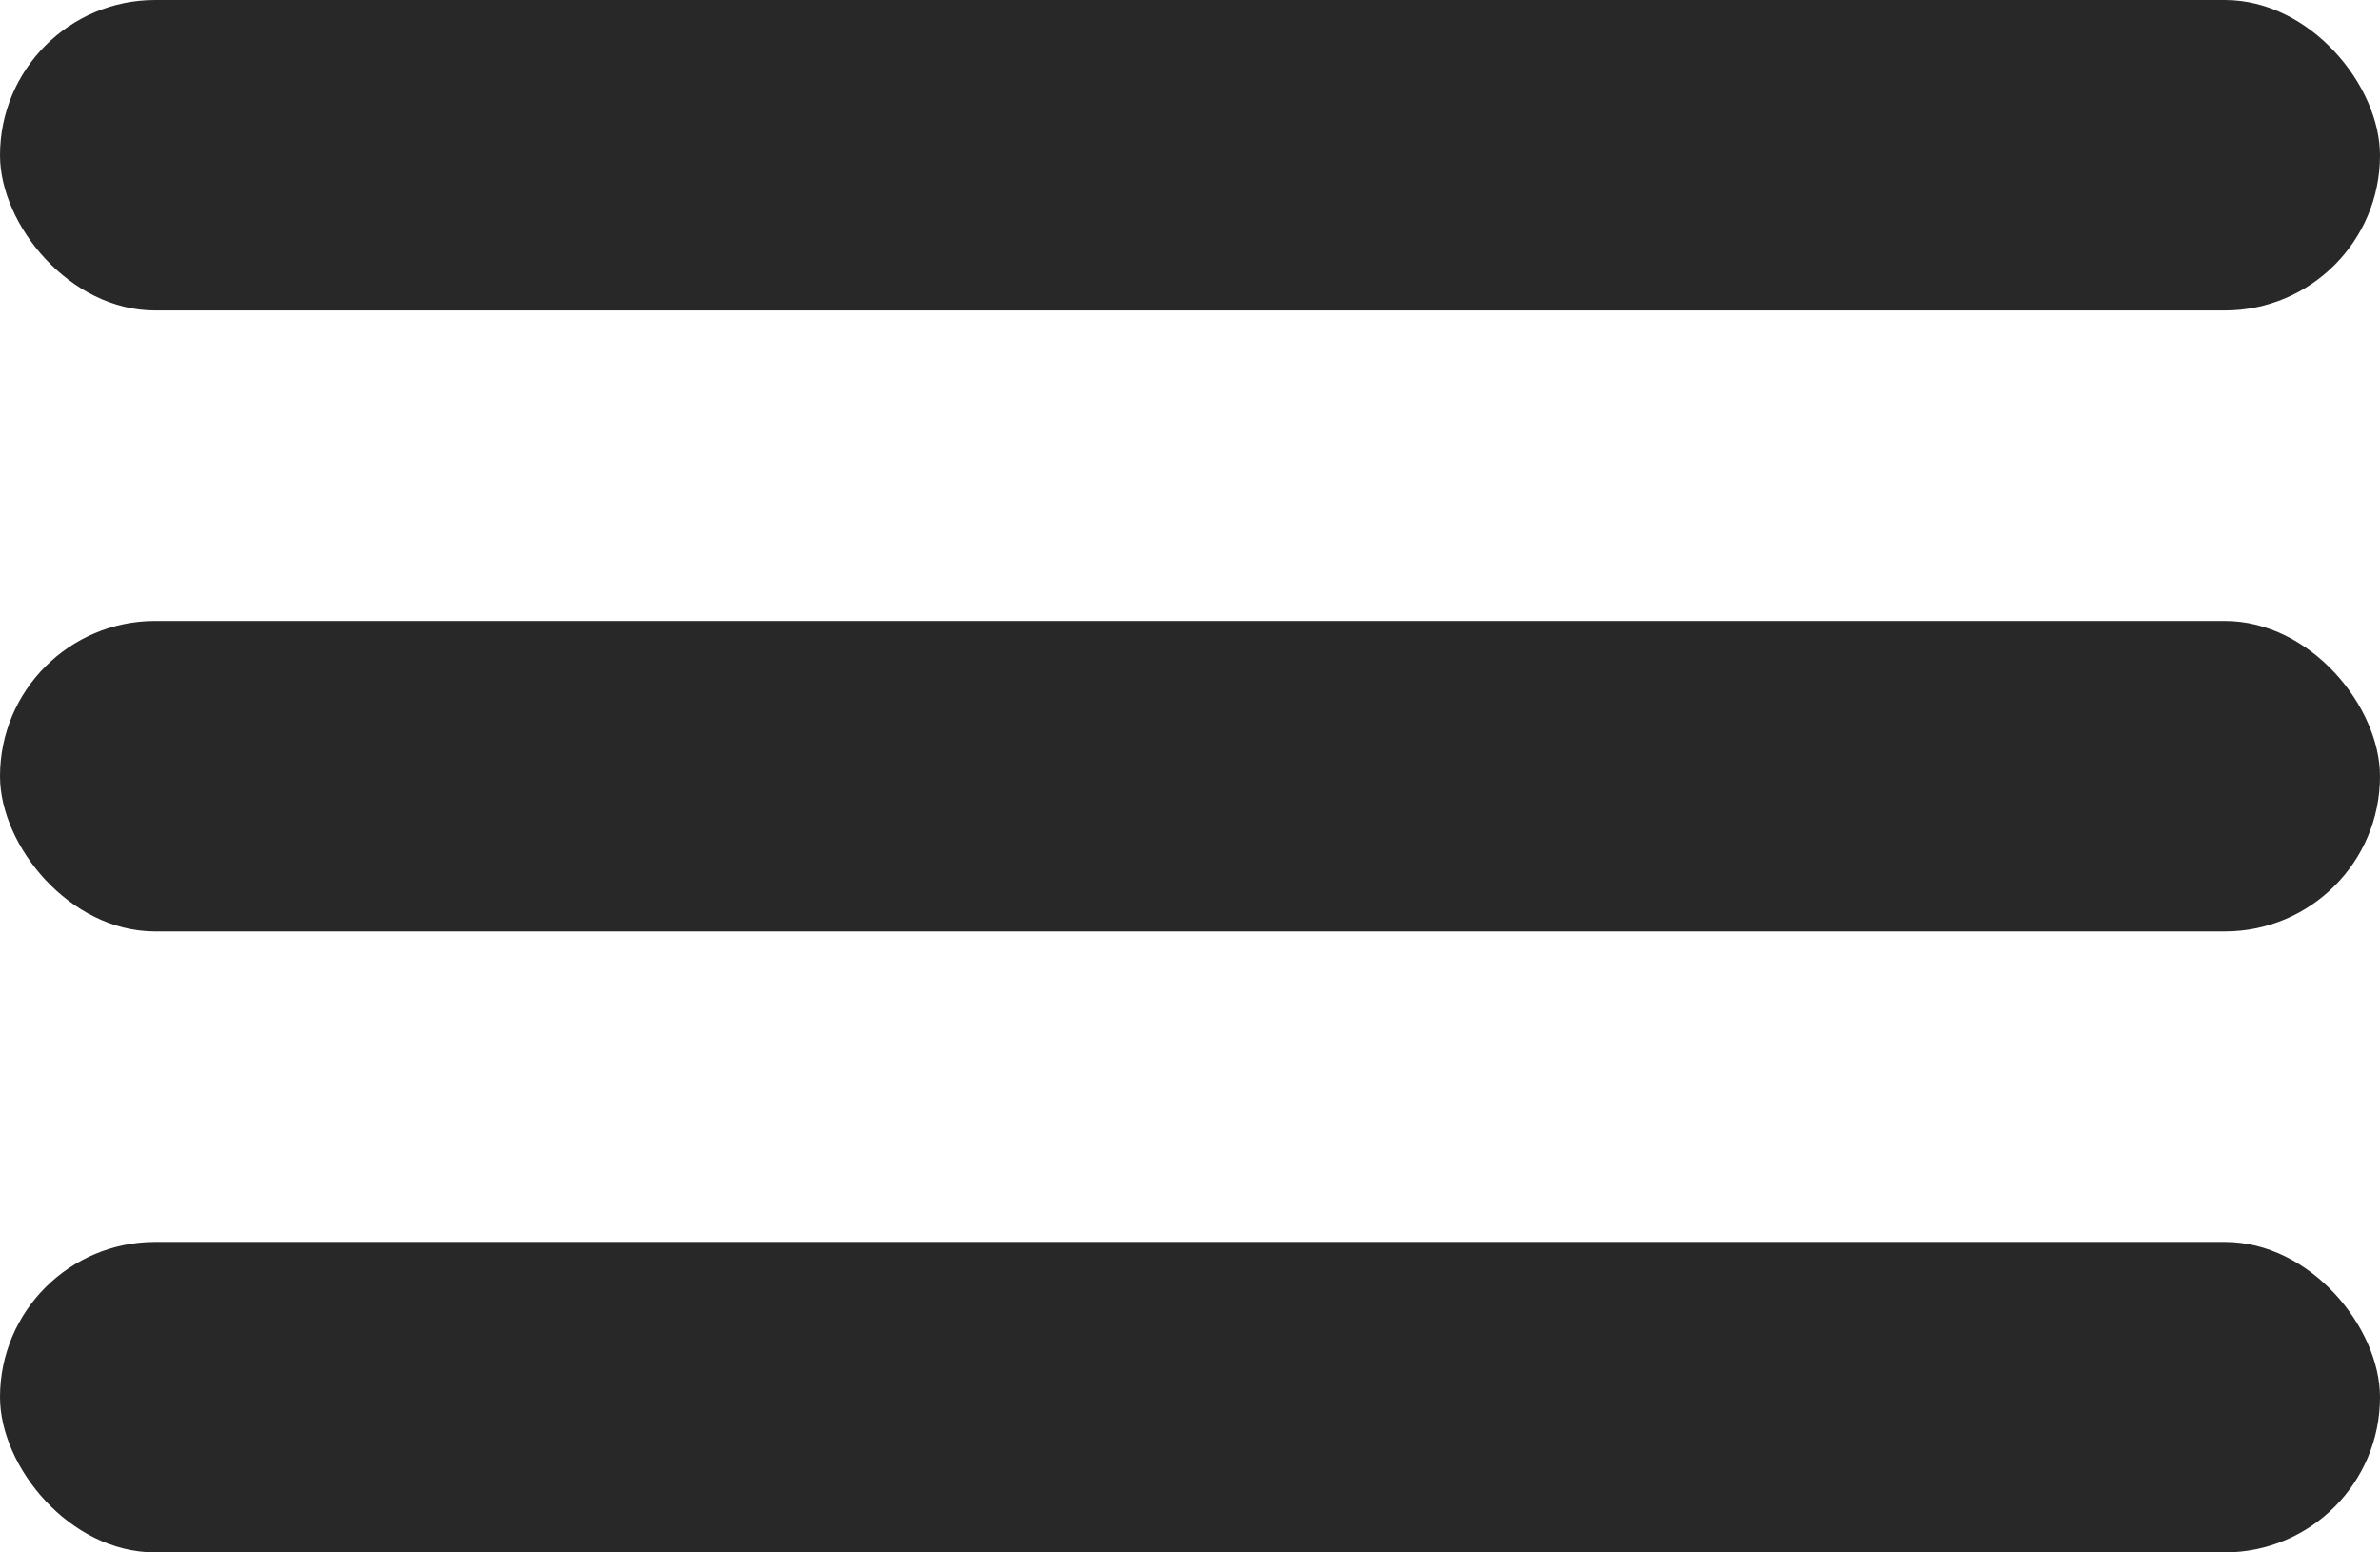
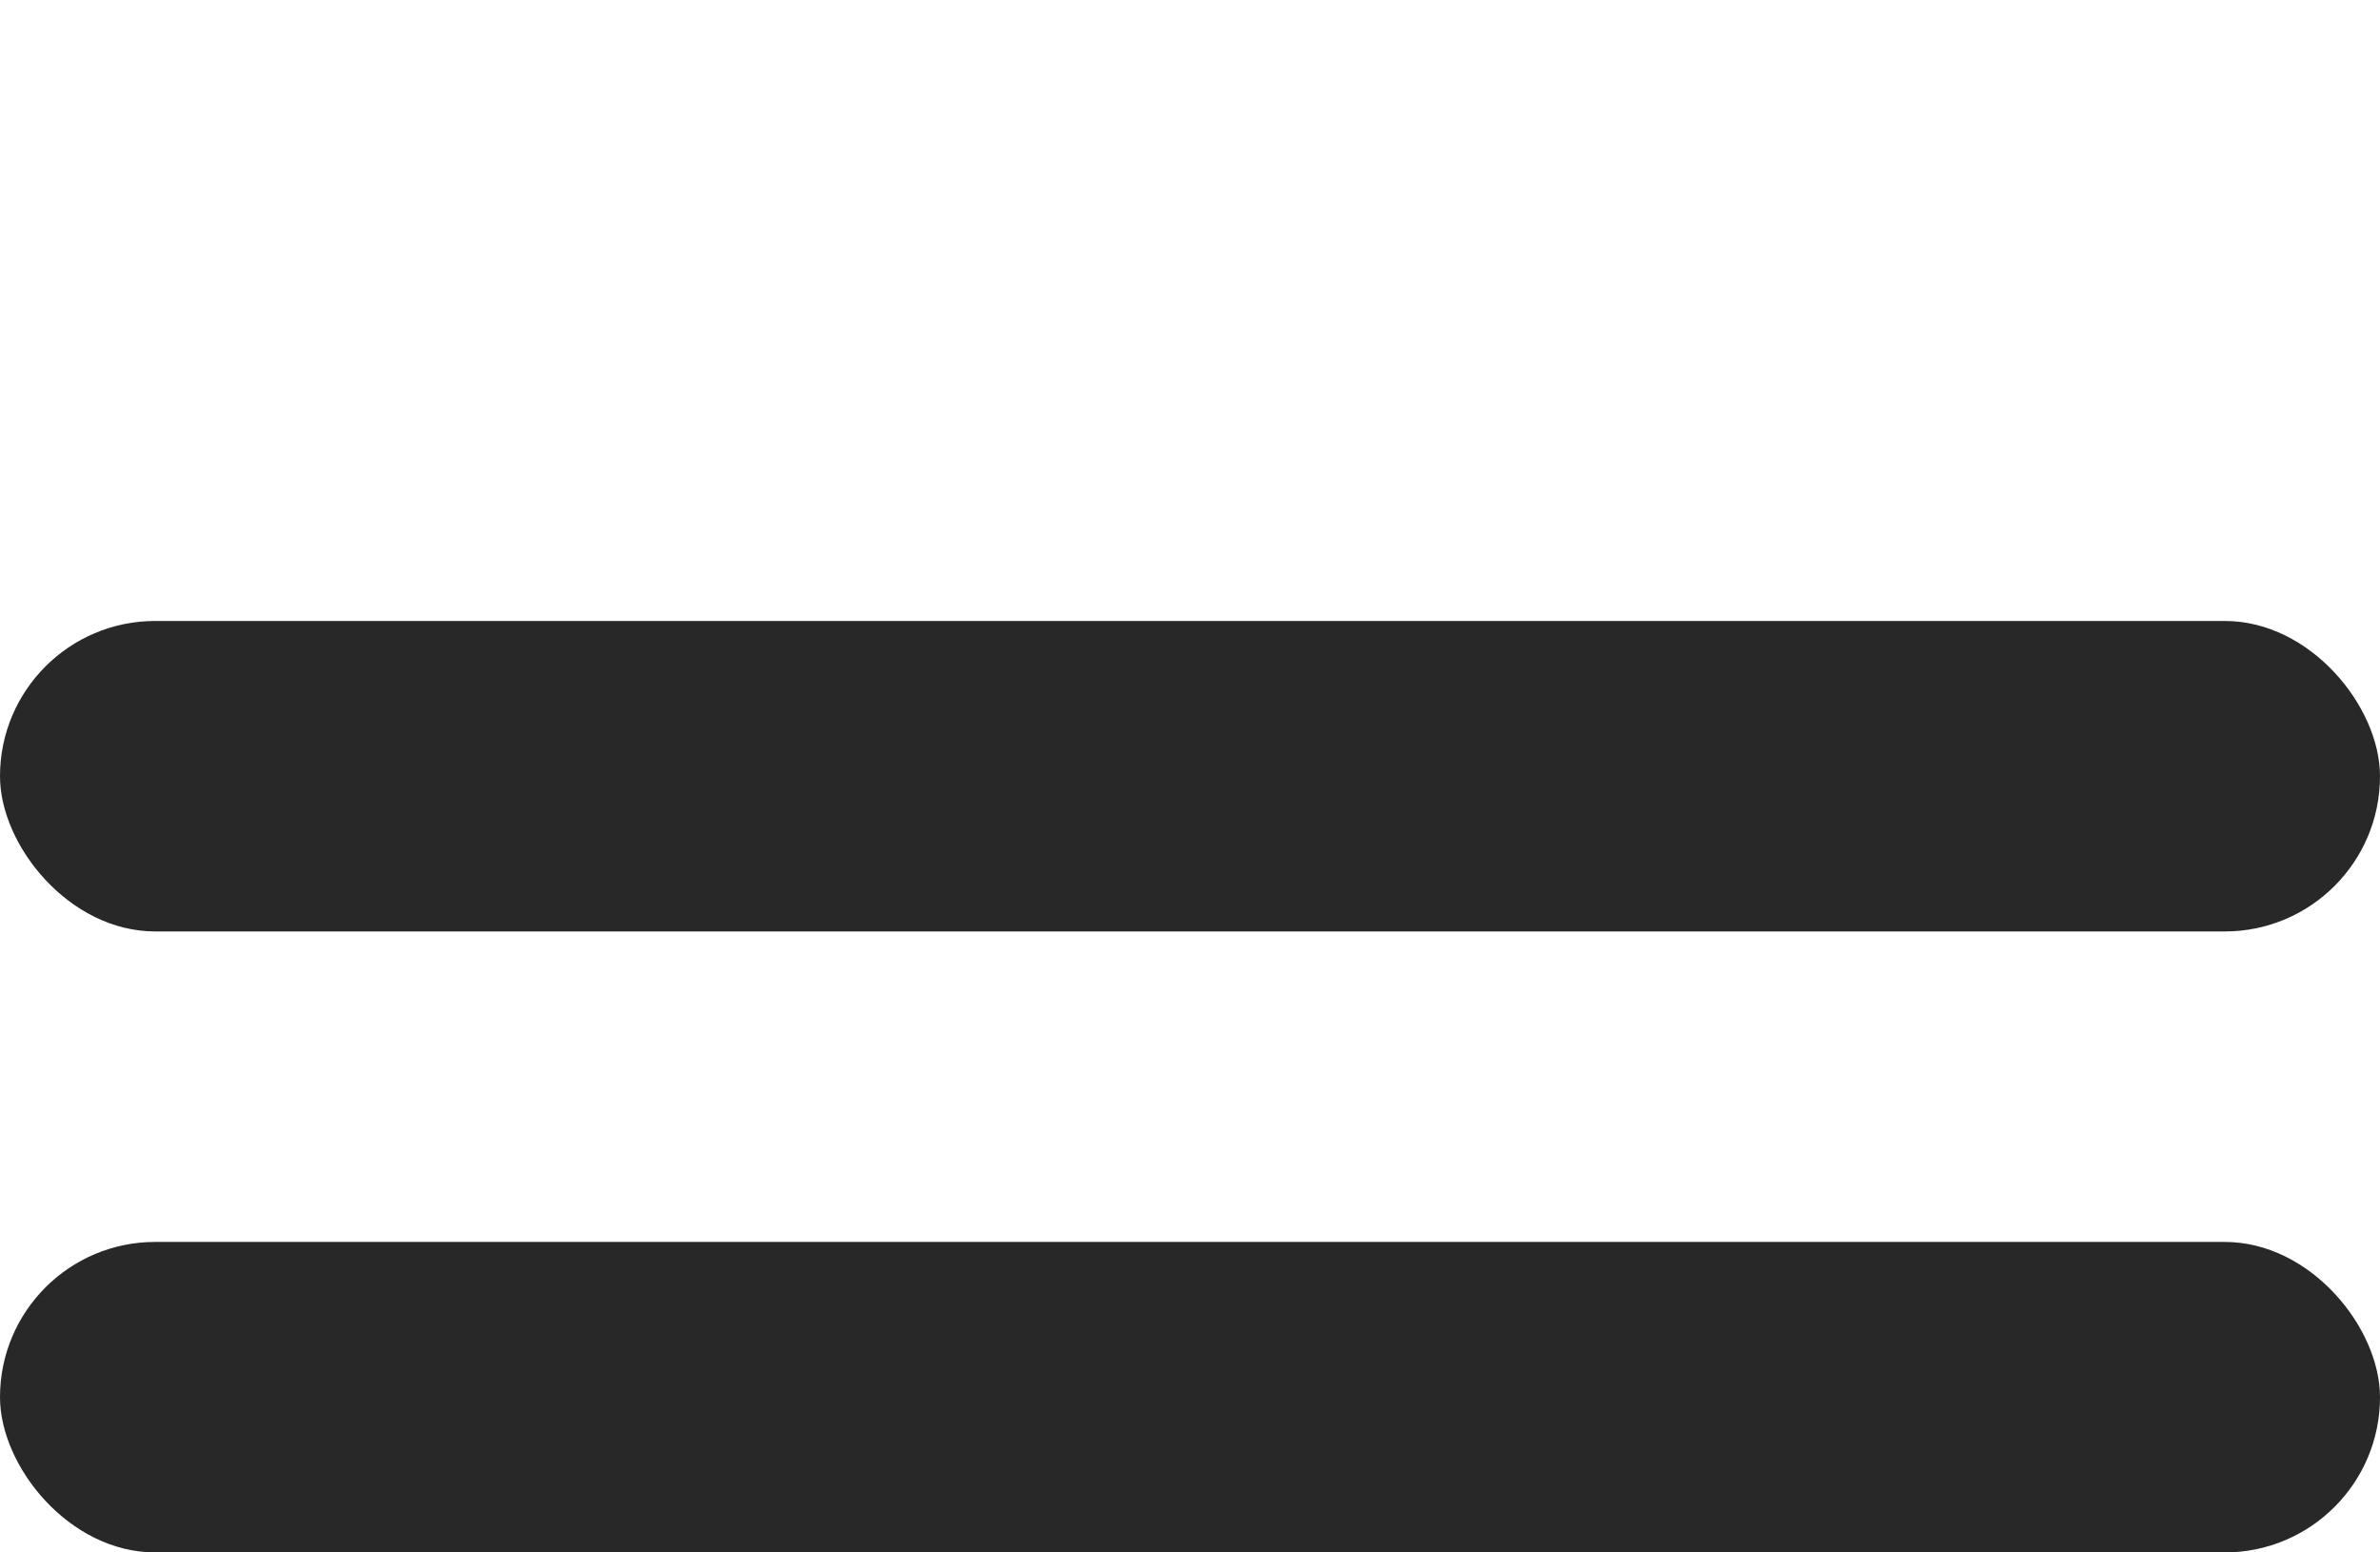
<svg xmlns="http://www.w3.org/2000/svg" width="23" height="15" viewBox="0 0 23 15" fill="none">
-   <rect width="23" height="3" rx="1.5" fill="#282828" />
  <rect y="6" width="23" height="3" rx="1.5" fill="#282828" />
  <rect y="12" width="23" height="3" rx="1.5" fill="#282828" />
</svg>